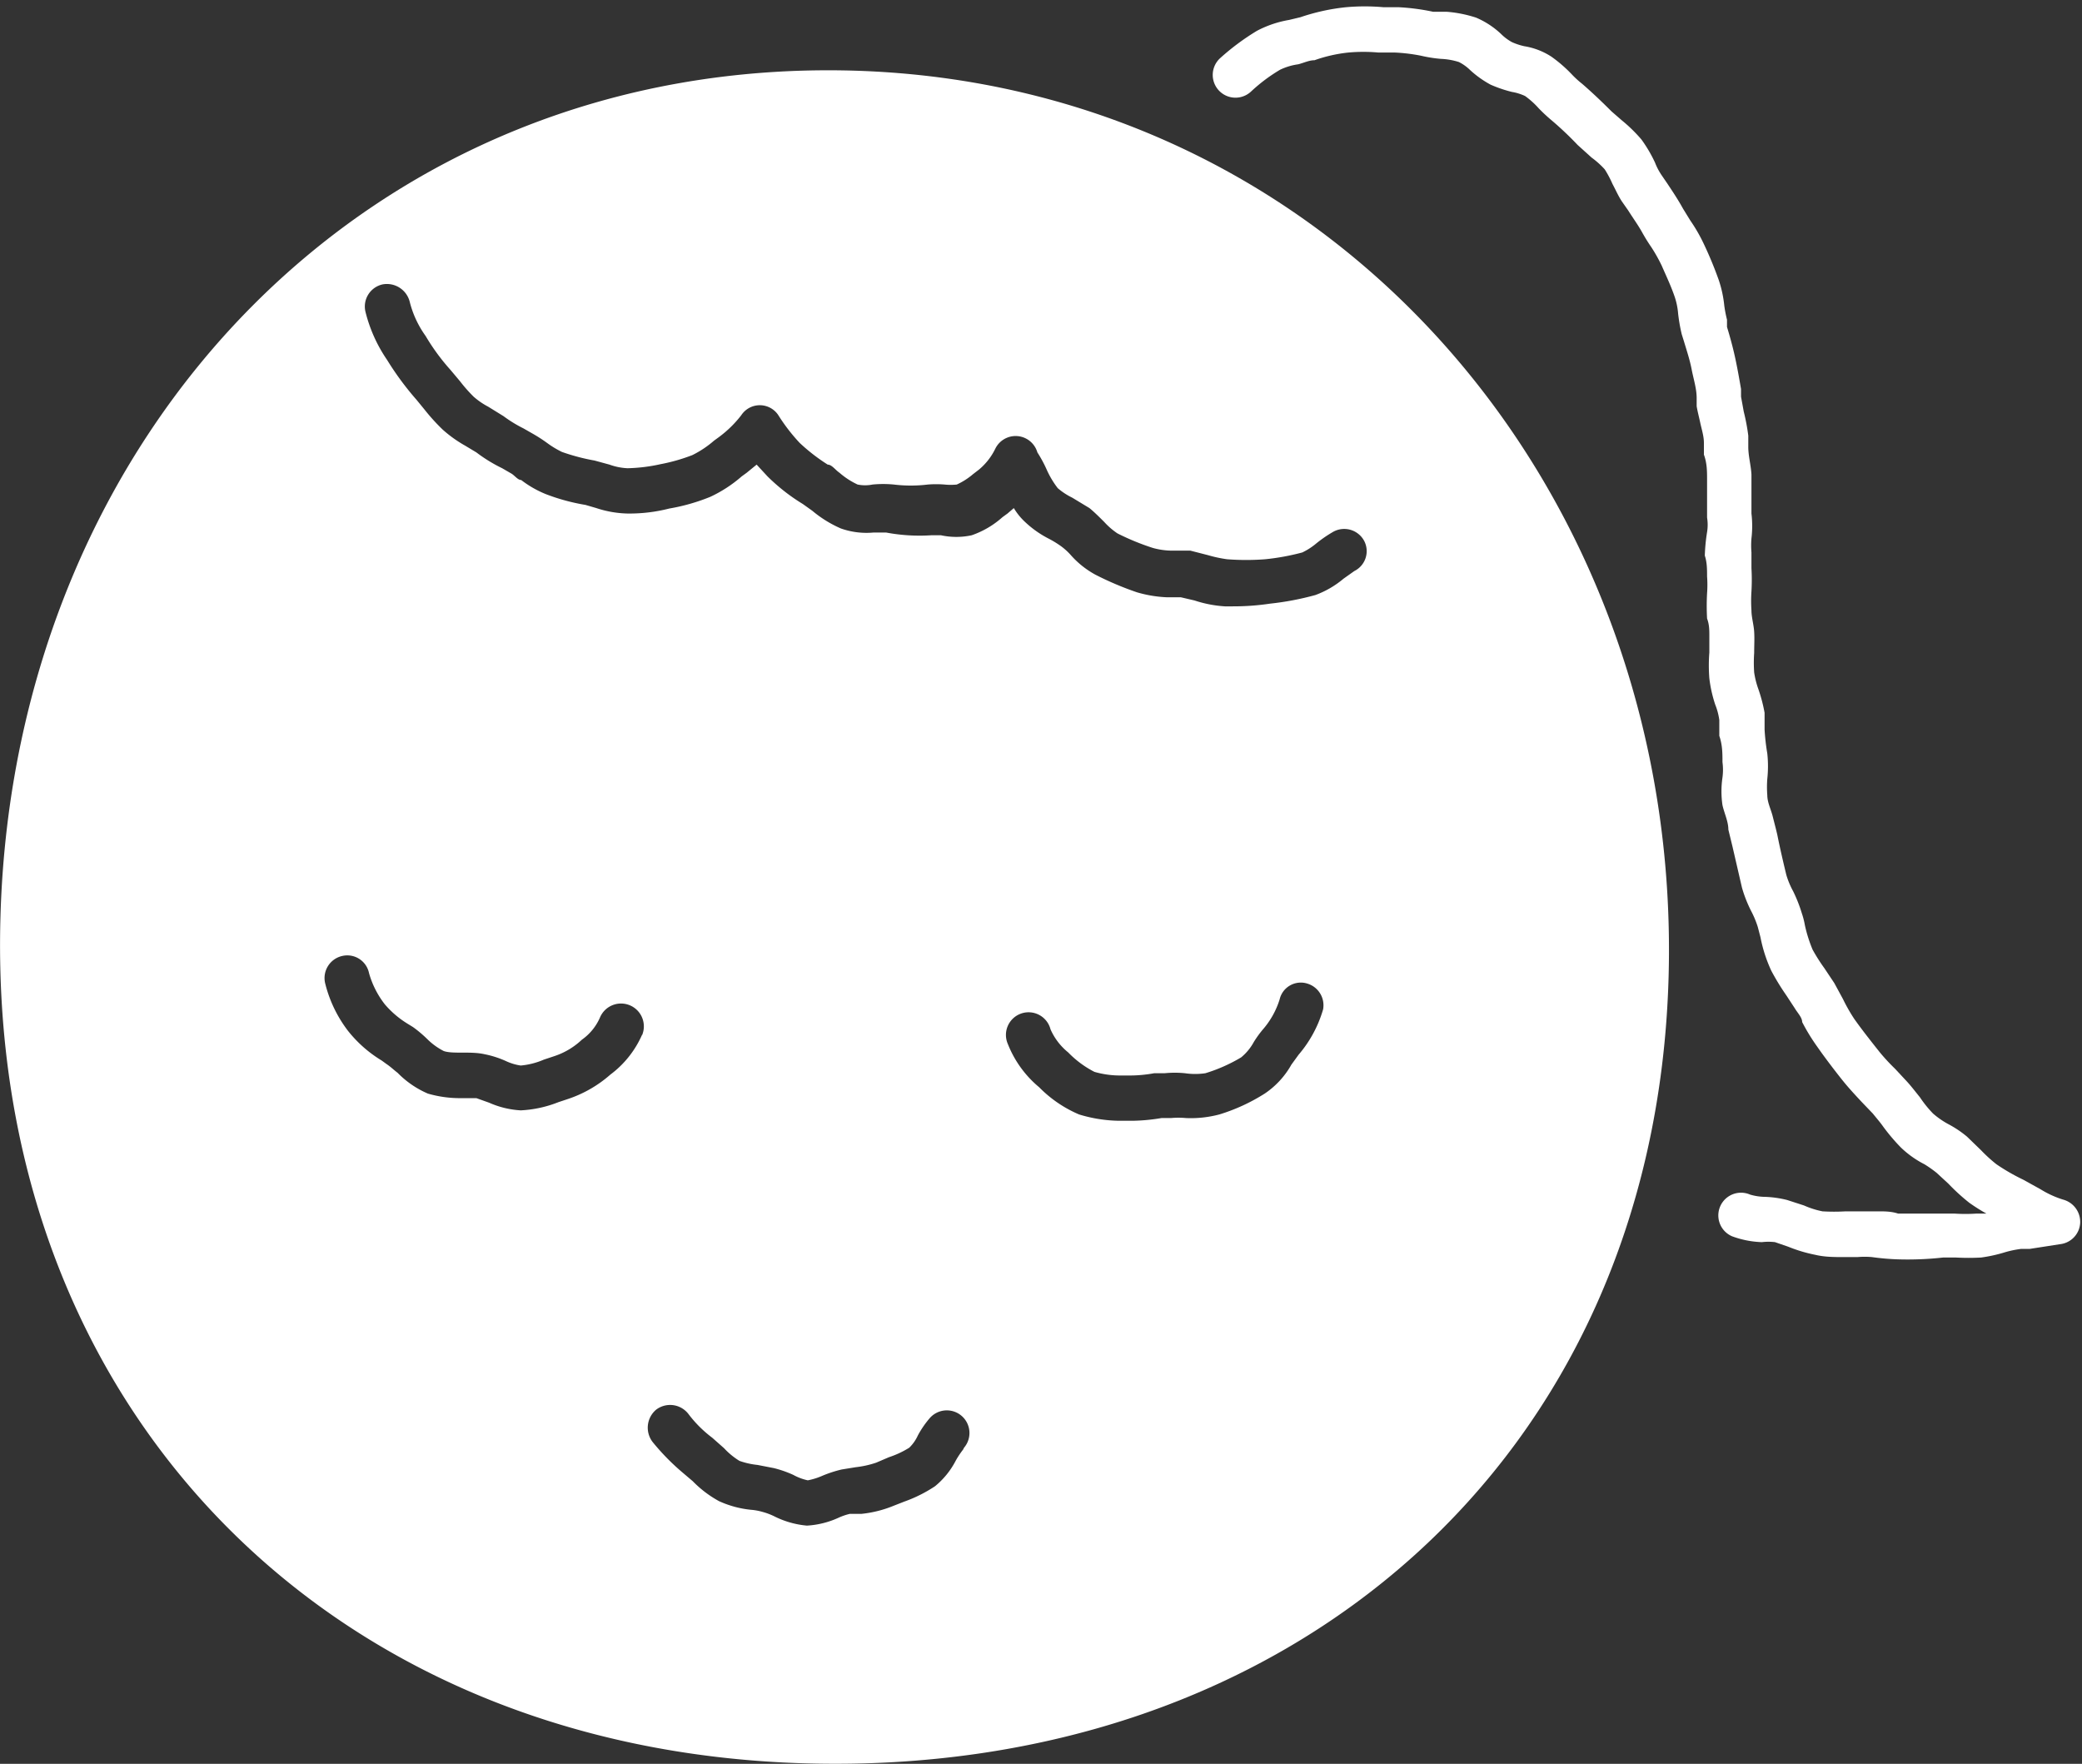
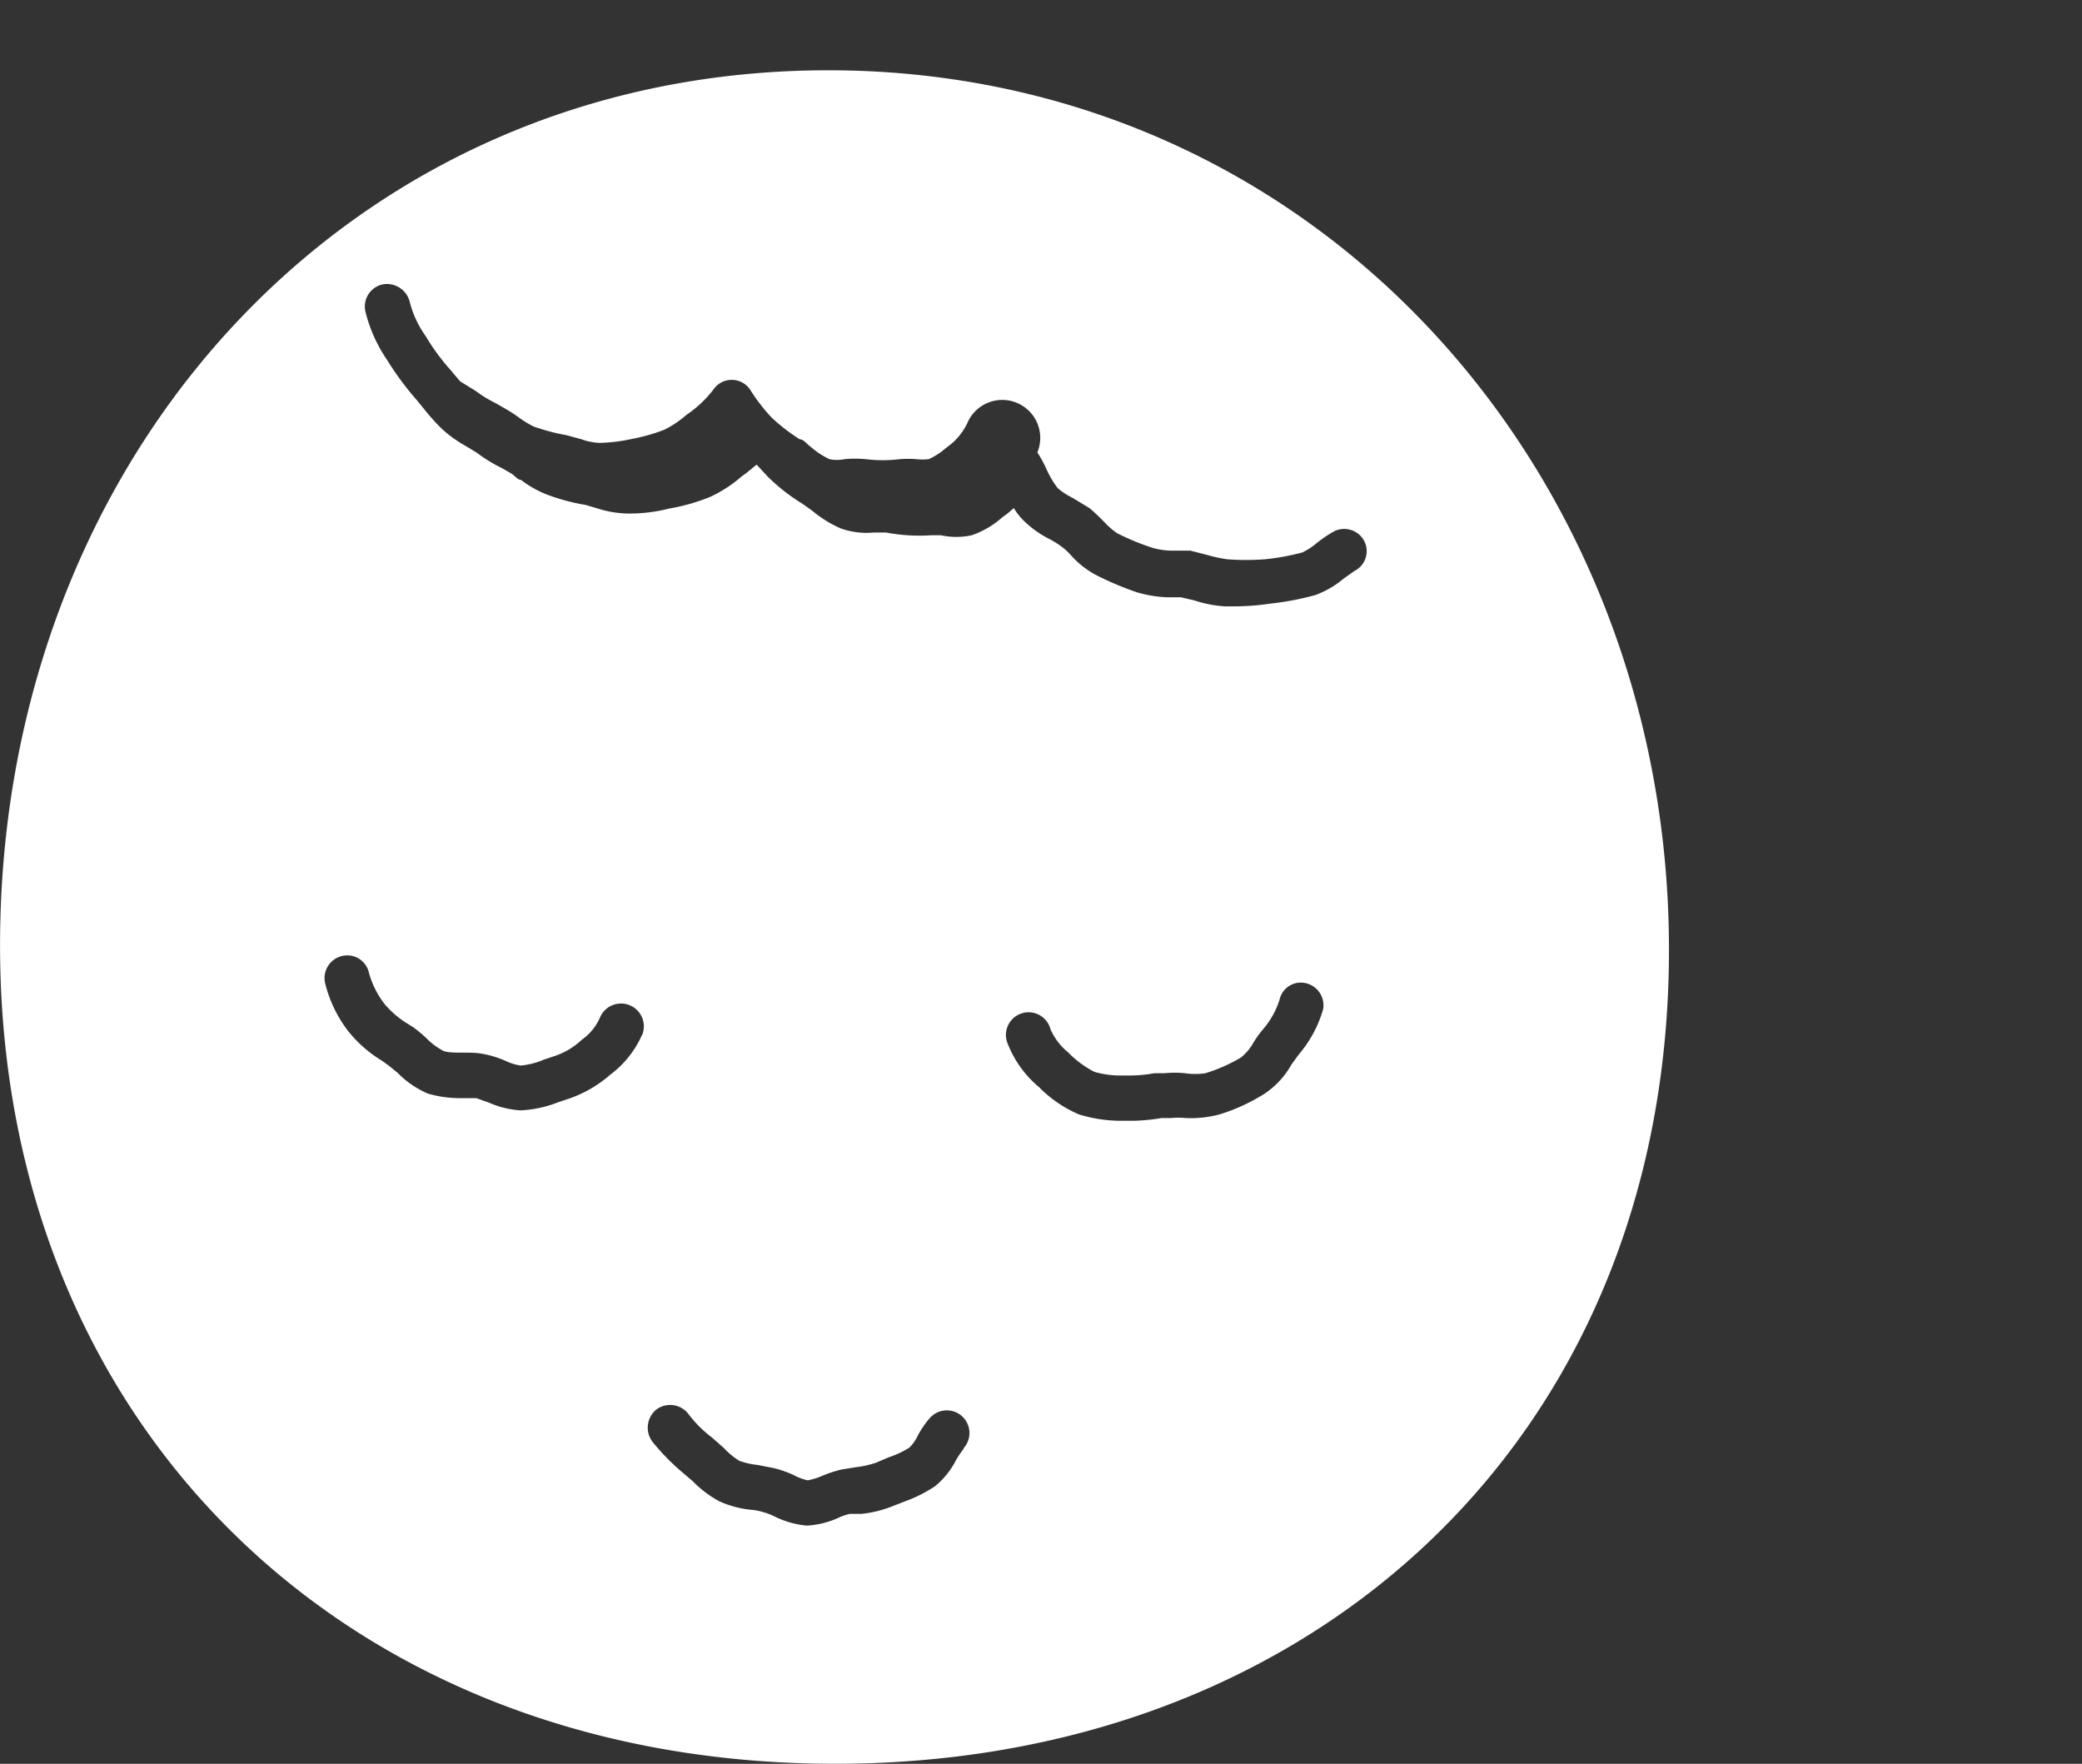
<svg xmlns="http://www.w3.org/2000/svg" id="レイヤー_1" data-name="レイヤー 1" viewBox="0 0 45.98 38.95">
  <rect x="0" y="0" width="45.98" height="38.95" fill="#333333" stroke="none" />
  <defs>
    <style>.cls-1{fill:#fff;}</style>
  </defs>
-   <path class="cls-1" d="M702,391.82a5.48,5.48,0,0,1-.57-.05,1.87,1.87,0,0,0-.32,0h-.29c-.22,0-.43,0-.64-.05a3.25,3.25,0,0,1-.6-.18l-.29-.1a1.23,1.23,0,0,0-.29,0,2.08,2.08,0,0,1-.66-.13.5.5,0,0,1,.4-.92,1.21,1.21,0,0,0,.33.05,2.31,2.31,0,0,1,.49.07l.37.12a1.92,1.92,0,0,0,.41.13,4.38,4.38,0,0,0,.51,0h.32l.4,0c.14,0,.29,0,.44.05l.86,0,.39,0a3.7,3.7,0,0,0,.47,0l.23,0a4,4,0,0,1-.38-.24,4.48,4.48,0,0,1-.46-.42l-.26-.24a2.61,2.61,0,0,0-.27-.19,2.17,2.17,0,0,1-.52-.37,4.31,4.31,0,0,1-.39-.46c-.07-.1-.15-.19-.23-.29l-.24-.25c-.14-.15-.28-.3-.41-.46s-.4-.51-.58-.77a4.34,4.34,0,0,1-.33-.54c0-.1-.1-.2-.16-.3l-.19-.29a5.22,5.22,0,0,1-.33-.54,3.16,3.16,0,0,1-.24-.74l-.06-.23a2.15,2.15,0,0,0-.13-.32,2.87,2.87,0,0,1-.22-.55l-.21-.91-.09-.37c0-.18-.09-.36-.13-.54a2.1,2.1,0,0,1,0-.61,1.28,1.28,0,0,0,0-.34c0-.19,0-.38-.07-.58l0-.35a1.43,1.43,0,0,0-.09-.34,2.93,2.93,0,0,1-.13-.58,3.62,3.62,0,0,1,0-.57c0-.13,0-.25,0-.37s0-.25-.05-.38a5.07,5.07,0,0,1,0-.56,2.46,2.46,0,0,0,0-.37c0-.15,0-.31-.05-.46a4,4,0,0,1,.05-.52,1,1,0,0,0,0-.32c0-.2,0-.4,0-.6l0-.23c0-.19,0-.37-.07-.56l0-.26c0-.15-.05-.3-.08-.44s-.06-.25-.08-.37l0-.18c0-.21-.07-.42-.11-.63s-.11-.42-.17-.62l-.05-.16a3.69,3.69,0,0,1-.08-.46,1.54,1.54,0,0,0-.07-.35c-.08-.24-.19-.47-.29-.7a3.54,3.54,0,0,0-.23-.41,3.87,3.87,0,0,1-.21-.34c-.09-.16-.2-.31-.3-.47l-.14-.2c-.08-.12-.14-.26-.21-.39a2.32,2.32,0,0,0-.17-.32,1.89,1.89,0,0,0-.29-.26l-.31-.28a7.27,7.27,0,0,0-.57-.54,3.71,3.71,0,0,1-.29-.27,1.83,1.83,0,0,0-.3-.27,1.11,1.11,0,0,0-.29-.09,2.91,2.91,0,0,1-.47-.16,2.25,2.25,0,0,1-.45-.32,1,1,0,0,0-.25-.18,1.51,1.51,0,0,0-.4-.07,3.11,3.11,0,0,1-.44-.07,3.83,3.83,0,0,0-.58-.07l-.36,0a3.7,3.7,0,0,0-.66,0,3.25,3.25,0,0,0-.75.17c-.12,0-.24.06-.36.09a1.35,1.35,0,0,0-.4.12,3.68,3.68,0,0,0-.64.48.5.5,0,0,1-.69-.73,5.3,5.3,0,0,1,.82-.61,2.38,2.38,0,0,1,.71-.24l.25-.06a4.56,4.56,0,0,1,1-.22,4.65,4.65,0,0,1,.84,0l.34,0a4.82,4.82,0,0,1,.75.1l.3,0a2.77,2.77,0,0,1,.65.13,1.87,1.87,0,0,1,.55.36,1.06,1.06,0,0,0,.24.18,1.42,1.42,0,0,0,.27.09,1.55,1.55,0,0,1,.6.23,3.07,3.07,0,0,1,.46.4,2.09,2.09,0,0,0,.22.2c.22.19.44.4.65.61l.23.2a3.37,3.37,0,0,1,.43.42,3.07,3.07,0,0,1,.3.51,1.38,1.38,0,0,0,.14.27l.13.19c.12.18.24.36.35.56l.16.26a3.6,3.6,0,0,1,.29.5,8.5,8.5,0,0,1,.34.82,2.57,2.57,0,0,1,.12.56,2.84,2.84,0,0,0,.06.31l0,.16c.07.23.13.45.18.68s.09.46.13.69l0,.17.06.33a4.51,4.51,0,0,1,.1.53l0,.25c0,.2.06.41.07.61l0,.23c0,.21,0,.42,0,.63a2.34,2.34,0,0,1,0,.55,1.88,1.88,0,0,0,0,.31c0,.12,0,.23,0,.35a4.4,4.4,0,0,1,0,.51,3.13,3.13,0,0,0,0,.42c0,.15.05.31.06.47s0,.31,0,.47a3.12,3.12,0,0,0,0,.43,1.89,1.89,0,0,0,.09.36,3.46,3.46,0,0,1,.14.53l0,.37a4.78,4.78,0,0,0,.06.53,2.65,2.65,0,0,1,0,.56,2.28,2.28,0,0,0,0,.36c0,.16.08.31.12.47s.07.27.1.4c.06.3.13.6.2.89a1.84,1.84,0,0,0,.15.36,3.19,3.19,0,0,1,.19.48,1.76,1.76,0,0,1,.07.27,3.09,3.09,0,0,0,.17.54,3.93,3.93,0,0,0,.26.41l.22.33.19.35a3.83,3.83,0,0,0,.25.44c.17.24.36.48.55.72a4.26,4.26,0,0,0,.35.38l.27.29c.1.11.19.23.28.34a2.54,2.54,0,0,0,.29.36,1.88,1.88,0,0,0,.33.23,2.36,2.36,0,0,1,.42.28l.31.3a3.28,3.28,0,0,0,.34.31,4.46,4.46,0,0,0,.59.34l.38.21a2.15,2.15,0,0,0,.5.23.51.51,0,0,1,.38.51.5.5,0,0,1-.41.47l-.71.11-.19,0a2.29,2.29,0,0,0-.34.07,3.25,3.25,0,0,1-.54.12,5.06,5.06,0,0,1-.55,0H703A7.08,7.08,0,0,1,702,391.82Z" transform="translate(-660.09 -364.01)" />
-   <path class="cls-1" d="M678.94,365.57c-10.66-.3-18.54,8-18.84,18.69s7.12,18.39,17.78,18.69,18.76-6.69,19.06-17.36S689.6,365.88,678.94,365.57Zm-4.67,21.29a2.2,2.2,0,0,1-.7.88,2.72,2.72,0,0,1-.94.54l-.21.07a2.6,2.6,0,0,1-.83.18h0a2,2,0,0,1-.7-.17l-.28-.1h-.32a2.54,2.54,0,0,1-.75-.1,2.09,2.09,0,0,1-.67-.46c-.08-.06-.15-.13-.24-.19l-.11-.08a2.79,2.79,0,0,1-.74-.65,2.85,2.85,0,0,1-.51-1.06.5.5,0,0,1,.38-.6.49.49,0,0,1,.59.38,2,2,0,0,0,.35.69,2.1,2.1,0,0,0,.49.42l.13.08a2.69,2.69,0,0,1,.32.27,1.45,1.45,0,0,0,.36.26c.2.07.59,0,.9.07a2.16,2.16,0,0,1,.47.15,1.17,1.17,0,0,0,.33.1h0a1.66,1.66,0,0,0,.51-.13l.24-.08a1.62,1.62,0,0,0,.6-.36,1.17,1.17,0,0,0,.4-.49.5.5,0,1,1,.93.39Zm7.09,9.16a2,2,0,0,0-.16.24,1.8,1.8,0,0,1-.46.57,3.09,3.09,0,0,1-.68.34l-.23.09a2.56,2.56,0,0,1-.71.18l-.26,0a1.34,1.34,0,0,0-.26.09,1.94,1.94,0,0,1-.69.17h0a2,2,0,0,1-.71-.2,1.39,1.39,0,0,0-.26-.1,1.28,1.28,0,0,0-.27-.05,2.23,2.23,0,0,1-.7-.19,2.45,2.45,0,0,1-.58-.44l-.2-.17a5.08,5.08,0,0,1-.69-.7.52.52,0,0,1,.08-.71.51.51,0,0,1,.71.09,2.66,2.66,0,0,0,.53.53l.26.23a1.62,1.62,0,0,0,.34.28,1.7,1.7,0,0,0,.4.09l.36.07a2.45,2.45,0,0,1,.43.15,1.18,1.18,0,0,0,.32.12,1.51,1.51,0,0,0,.32-.1,2.68,2.68,0,0,1,.43-.14l.31-.05a2.17,2.17,0,0,0,.45-.1l.28-.12a2.09,2.09,0,0,0,.45-.21.89.89,0,0,0,.19-.27,2.12,2.12,0,0,1,.26-.38.5.5,0,0,1,.76.65Zm7.95-9.72a2.69,2.69,0,0,1-.54,1l-.16.22a1.87,1.87,0,0,1-.59.64,4.12,4.12,0,0,1-1,.46,2.46,2.46,0,0,1-.74.08,1.79,1.79,0,0,0-.33,0l-.21,0a4.21,4.21,0,0,1-.63.06h-.31a3.16,3.16,0,0,1-.88-.14,2.73,2.73,0,0,1-.88-.6,2.37,2.37,0,0,1-.69-.95.5.5,0,1,1,.94-.33,1.36,1.36,0,0,0,.39.51,2.21,2.21,0,0,0,.58.43,2.05,2.05,0,0,0,.59.08H685a3,3,0,0,0,.58-.05l.23,0a2.26,2.26,0,0,1,.45,0,1.54,1.54,0,0,0,.45,0,3.56,3.56,0,0,0,.79-.35,1.15,1.15,0,0,0,.28-.34,2.32,2.32,0,0,1,.22-.3,1.85,1.85,0,0,0,.35-.64.48.48,0,0,1,.61-.35A.5.5,0,0,1,689.31,386.3Zm.69-9.68-.24.17a2.07,2.07,0,0,1-.62.36,6.25,6.25,0,0,1-1,.19,5.49,5.49,0,0,1-.83.06h-.17a2.66,2.66,0,0,1-.67-.13l-.3-.07-.3,0a2.75,2.75,0,0,1-.67-.11,6.88,6.88,0,0,1-.92-.39,2,2,0,0,1-.54-.43,1.37,1.37,0,0,0-.22-.2,2.26,2.26,0,0,0-.26-.16,2.26,2.26,0,0,1-.57-.41,1.39,1.39,0,0,1-.21-.27l-.14.12-.11.08a2,2,0,0,1-.68.4,1.6,1.6,0,0,1-.68,0h-.21a4,4,0,0,1-1-.06h-.28a1.7,1.7,0,0,1-.72-.09,2.59,2.59,0,0,1-.63-.39l-.21-.15a4.25,4.25,0,0,1-.78-.61l-.24-.26-.22.18-.11.08a2.94,2.94,0,0,1-.69.45,4.32,4.32,0,0,1-.91.26,3.54,3.54,0,0,1-.93.11,2.35,2.35,0,0,1-.68-.12l-.24-.07a4.46,4.46,0,0,1-.88-.24,2.32,2.32,0,0,1-.54-.31c-.08,0-.15-.11-.23-.15l-.19-.11a3.36,3.36,0,0,1-.57-.35l-.25-.15a2.81,2.81,0,0,1-.49-.35,4.28,4.28,0,0,1-.4-.44l-.18-.22a6.48,6.48,0,0,1-.65-.88,3.27,3.27,0,0,1-.48-1.07.5.5,0,0,1,.38-.6.52.52,0,0,1,.6.39,2.21,2.21,0,0,0,.35.75,4.7,4.7,0,0,0,.55.75l.21.25a3.31,3.31,0,0,0,.3.34,1.63,1.63,0,0,0,.32.22l.34.21a2.89,2.89,0,0,0,.44.27l.21.12a3.28,3.28,0,0,1,.31.2,2.08,2.08,0,0,0,.33.2,4.49,4.49,0,0,0,.72.19l.33.09a1.34,1.34,0,0,0,.4.08,3.73,3.73,0,0,0,.73-.09,4,4,0,0,0,.7-.2,2.23,2.23,0,0,0,.48-.32l.11-.08a2.49,2.49,0,0,0,.49-.48.49.49,0,0,1,.82,0,4,4,0,0,0,.47.61,4.11,4.11,0,0,0,.62.48c.09,0,.17.12.26.18a1.69,1.69,0,0,0,.4.26.83.83,0,0,0,.33,0,2.42,2.42,0,0,1,.47,0,3.12,3.12,0,0,0,.75,0,2.3,2.3,0,0,1,.37,0,1.32,1.32,0,0,0,.27,0,1.52,1.52,0,0,0,.36-.23l.13-.1a1.39,1.39,0,0,0,.36-.46A.5.5,0,0,1,683,374a2.84,2.84,0,0,1,.21.39,2,2,0,0,0,.24.4,1.48,1.48,0,0,0,.32.21l.38.23c.11.09.22.2.33.31a1.56,1.56,0,0,0,.29.25,5.44,5.44,0,0,0,.78.32,1.63,1.63,0,0,0,.42.06l.41,0,.39.1a2.92,2.92,0,0,0,.42.09,5.5,5.5,0,0,0,.84,0,5.18,5.18,0,0,0,.82-.15,1.45,1.45,0,0,0,.31-.2,2.86,2.86,0,0,1,.38-.26.5.5,0,0,1,.68.21A.49.49,0,0,1,690,376.62Z" transform="translate(-660.09 -364.01)" />
+   <path class="cls-1" d="M678.94,365.57c-10.66-.3-18.54,8-18.84,18.69s7.12,18.39,17.78,18.69,18.76-6.69,19.06-17.36S689.6,365.88,678.94,365.57Zm-4.67,21.29a2.2,2.2,0,0,1-.7.88,2.72,2.72,0,0,1-.94.54l-.21.07a2.6,2.6,0,0,1-.83.18h0a2,2,0,0,1-.7-.17l-.28-.1h-.32a2.54,2.54,0,0,1-.75-.1,2.09,2.09,0,0,1-.67-.46c-.08-.06-.15-.13-.24-.19l-.11-.08a2.79,2.79,0,0,1-.74-.65,2.85,2.85,0,0,1-.51-1.06.5.5,0,0,1,.38-.6.49.49,0,0,1,.59.38,2,2,0,0,0,.35.69,2.1,2.1,0,0,0,.49.42l.13.08a2.69,2.69,0,0,1,.32.27,1.45,1.45,0,0,0,.36.26c.2.07.59,0,.9.07a2.16,2.16,0,0,1,.47.15,1.17,1.17,0,0,0,.33.1h0a1.66,1.66,0,0,0,.51-.13l.24-.08a1.62,1.62,0,0,0,.6-.36,1.17,1.17,0,0,0,.4-.49.5.5,0,1,1,.93.39Zm7.09,9.16a2,2,0,0,0-.16.24,1.8,1.8,0,0,1-.46.57,3.09,3.09,0,0,1-.68.34l-.23.09a2.56,2.56,0,0,1-.71.18l-.26,0a1.34,1.34,0,0,0-.26.09,1.94,1.94,0,0,1-.69.17h0a2,2,0,0,1-.71-.2,1.39,1.39,0,0,0-.26-.1,1.28,1.28,0,0,0-.27-.05,2.23,2.23,0,0,1-.7-.19,2.45,2.45,0,0,1-.58-.44l-.2-.17a5.08,5.08,0,0,1-.69-.7.52.52,0,0,1,.08-.71.51.51,0,0,1,.71.09,2.66,2.66,0,0,0,.53.53l.26.23a1.62,1.62,0,0,0,.34.28,1.7,1.7,0,0,0,.4.09l.36.07a2.45,2.45,0,0,1,.43.15,1.18,1.18,0,0,0,.32.12,1.51,1.51,0,0,0,.32-.1,2.68,2.68,0,0,1,.43-.14l.31-.05a2.17,2.17,0,0,0,.45-.1l.28-.12a2.09,2.09,0,0,0,.45-.21.89.89,0,0,0,.19-.27,2.12,2.12,0,0,1,.26-.38.5.5,0,0,1,.76.65Zm7.95-9.72a2.69,2.69,0,0,1-.54,1l-.16.22a1.87,1.87,0,0,1-.59.64,4.12,4.12,0,0,1-1,.46,2.46,2.46,0,0,1-.74.08,1.79,1.79,0,0,0-.33,0l-.21,0a4.21,4.21,0,0,1-.63.06h-.31a3.16,3.16,0,0,1-.88-.14,2.73,2.73,0,0,1-.88-.6,2.37,2.37,0,0,1-.69-.95.5.5,0,1,1,.94-.33,1.36,1.36,0,0,0,.39.51,2.21,2.21,0,0,0,.58.43,2.05,2.05,0,0,0,.59.08H685a3,3,0,0,0,.58-.05l.23,0a2.26,2.26,0,0,1,.45,0,1.54,1.54,0,0,0,.45,0,3.56,3.56,0,0,0,.79-.35,1.15,1.15,0,0,0,.28-.34,2.32,2.32,0,0,1,.22-.3,1.85,1.85,0,0,0,.35-.64.48.48,0,0,1,.61-.35A.5.5,0,0,1,689.31,386.3Zm.69-9.68-.24.17a2.07,2.07,0,0,1-.62.36,6.25,6.25,0,0,1-1,.19,5.49,5.49,0,0,1-.83.06h-.17a2.66,2.66,0,0,1-.67-.13l-.3-.07-.3,0a2.75,2.75,0,0,1-.67-.11,6.88,6.88,0,0,1-.92-.39,2,2,0,0,1-.54-.43,1.37,1.37,0,0,0-.22-.2,2.26,2.26,0,0,0-.26-.16,2.26,2.26,0,0,1-.57-.41,1.39,1.39,0,0,1-.21-.27l-.14.12-.11.08a2,2,0,0,1-.68.4,1.6,1.6,0,0,1-.68,0h-.21a4,4,0,0,1-1-.06h-.28a1.7,1.7,0,0,1-.72-.09,2.59,2.59,0,0,1-.63-.39l-.21-.15a4.25,4.25,0,0,1-.78-.61l-.24-.26-.22.18-.11.08a2.94,2.94,0,0,1-.69.45,4.32,4.32,0,0,1-.91.26,3.54,3.54,0,0,1-.93.11,2.35,2.35,0,0,1-.68-.12l-.24-.07a4.46,4.46,0,0,1-.88-.24,2.32,2.32,0,0,1-.54-.31c-.08,0-.15-.11-.23-.15l-.19-.11a3.36,3.36,0,0,1-.57-.35l-.25-.15a2.81,2.81,0,0,1-.49-.35,4.28,4.28,0,0,1-.4-.44l-.18-.22a6.48,6.48,0,0,1-.65-.88,3.27,3.27,0,0,1-.48-1.07.5.5,0,0,1,.38-.6.52.52,0,0,1,.6.39,2.21,2.21,0,0,0,.35.75,4.7,4.7,0,0,0,.55.75l.21.25l.34.21a2.89,2.89,0,0,0,.44.27l.21.12a3.28,3.28,0,0,1,.31.2,2.08,2.08,0,0,0,.33.2,4.49,4.49,0,0,0,.72.19l.33.09a1.34,1.34,0,0,0,.4.08,3.73,3.73,0,0,0,.73-.09,4,4,0,0,0,.7-.2,2.23,2.23,0,0,0,.48-.32l.11-.08a2.49,2.49,0,0,0,.49-.48.49.49,0,0,1,.82,0,4,4,0,0,0,.47.61,4.11,4.11,0,0,0,.62.48c.09,0,.17.12.26.18a1.69,1.69,0,0,0,.4.26.83.83,0,0,0,.33,0,2.42,2.42,0,0,1,.47,0,3.12,3.12,0,0,0,.75,0,2.3,2.3,0,0,1,.37,0,1.32,1.32,0,0,0,.27,0,1.52,1.52,0,0,0,.36-.23l.13-.1a1.39,1.39,0,0,0,.36-.46A.5.5,0,0,1,683,374a2.84,2.84,0,0,1,.21.39,2,2,0,0,0,.24.4,1.48,1.48,0,0,0,.32.21l.38.23c.11.09.22.2.33.31a1.56,1.56,0,0,0,.29.25,5.44,5.44,0,0,0,.78.32,1.63,1.63,0,0,0,.42.06l.41,0,.39.1a2.92,2.92,0,0,0,.42.09,5.5,5.5,0,0,0,.84,0,5.18,5.18,0,0,0,.82-.15,1.45,1.45,0,0,0,.31-.2,2.86,2.86,0,0,1,.38-.26.5.5,0,0,1,.68.21A.49.49,0,0,1,690,376.62Z" transform="translate(-660.09 -364.01)" />
</svg>